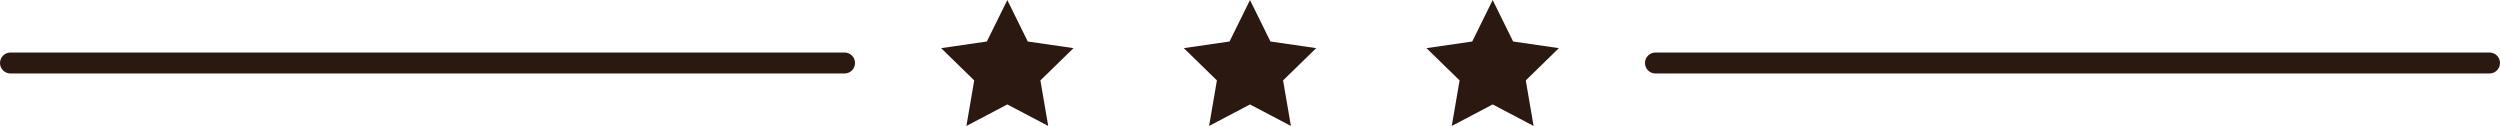
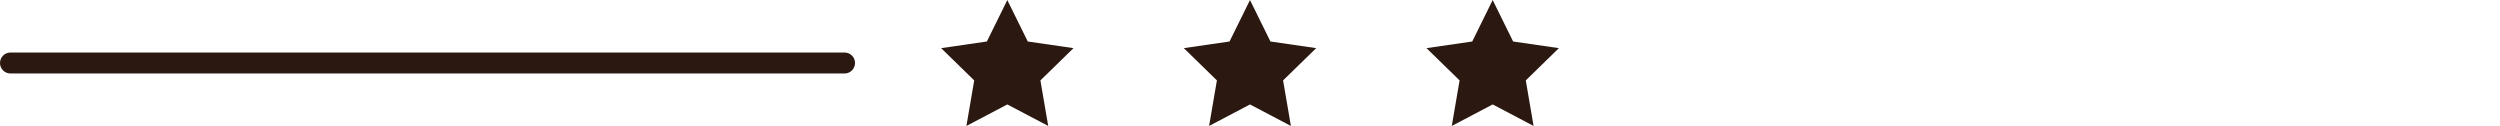
<svg xmlns="http://www.w3.org/2000/svg" fill="#2b1911" height="50.4" preserveAspectRatio="xMidYMid meet" version="1" viewBox="100.0 574.8 1000.0 50.4" width="1000" zoomAndPan="magnify">
  <g id="change1_1">
    <path d="M608.18 591.398L599.998 574.821 591.816 591.398 573.524 594.054 586.761 606.959 583.636 625.18 599.998 616.577 616.359 625.18 613.235 606.959 626.475 594.054z" />
    <path d="M511.107 591.398L502.925 574.821 494.745 591.398 476.453 594.058 489.688 606.963 486.563 625.18 502.925 616.577 519.287 625.18 516.164 606.963 529.401 594.058z" />
    <path d="M705.253 591.398L697.073 574.821 688.894 591.398 670.599 594.058 683.834 606.963 680.711 625.18 697.073 616.577 713.436 625.18 710.311 606.963 723.547 594.058z" />
    <path d="M437.819,595.804H104.196c-2.317,0-4.196,1.881-4.196,4.196c0,2.319,1.879,4.196,4.196,4.196h333.623 c2.317,0,4.197-1.877,4.197-4.196C442.016,597.685,440.137,595.804,437.819,595.804z" />
-     <path d="M1095.804,595.804H762.181c-2.317,0-4.196,1.881-4.196,4.196c0,2.319,1.879,4.196,4.196,4.196h333.623 c2.317,0,4.196-1.877,4.196-4.196C1100,597.685,1098.121,595.804,1095.804,595.804z" />
  </g>
</svg>